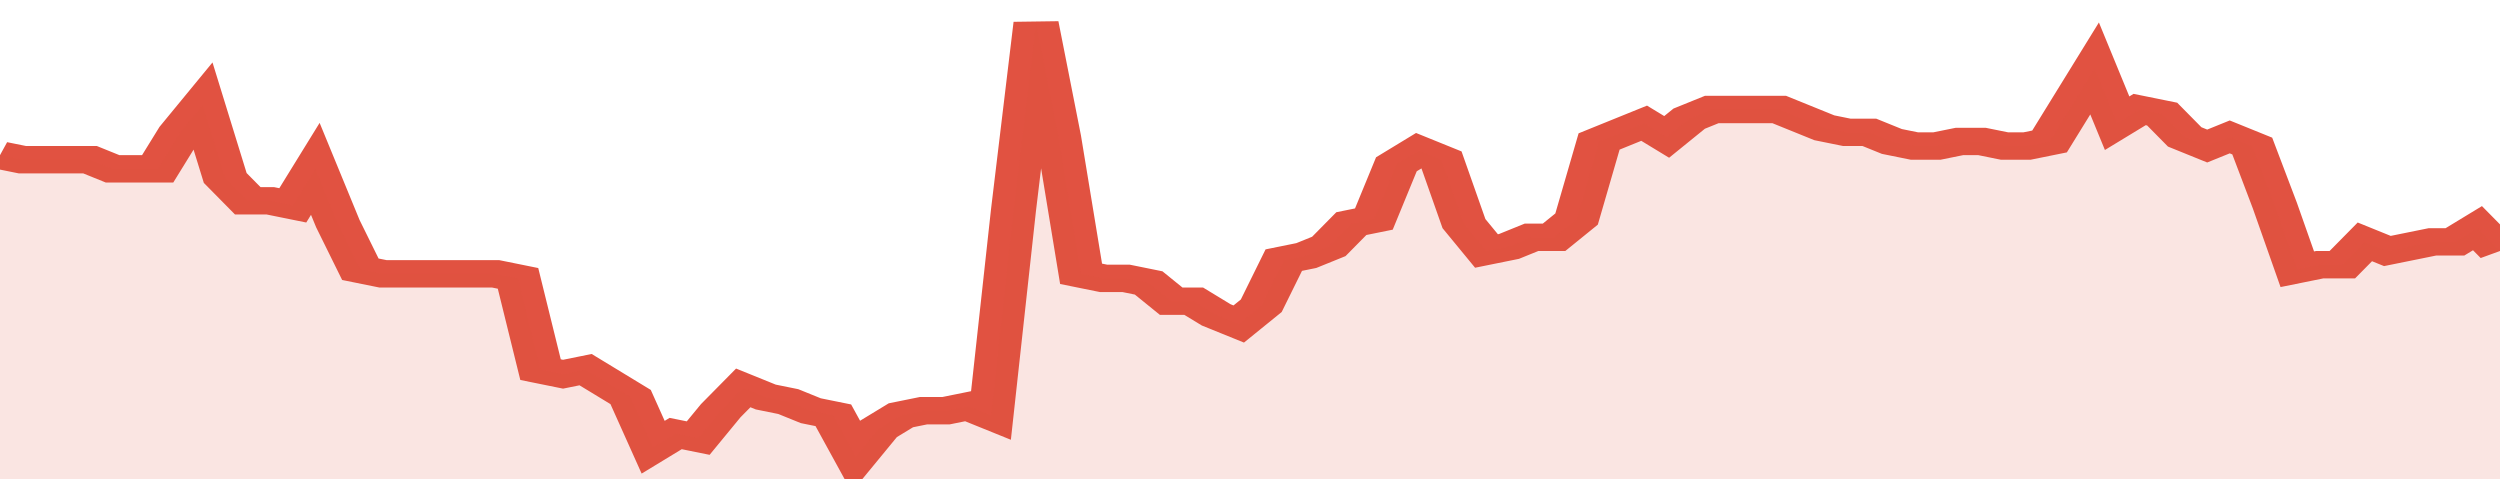
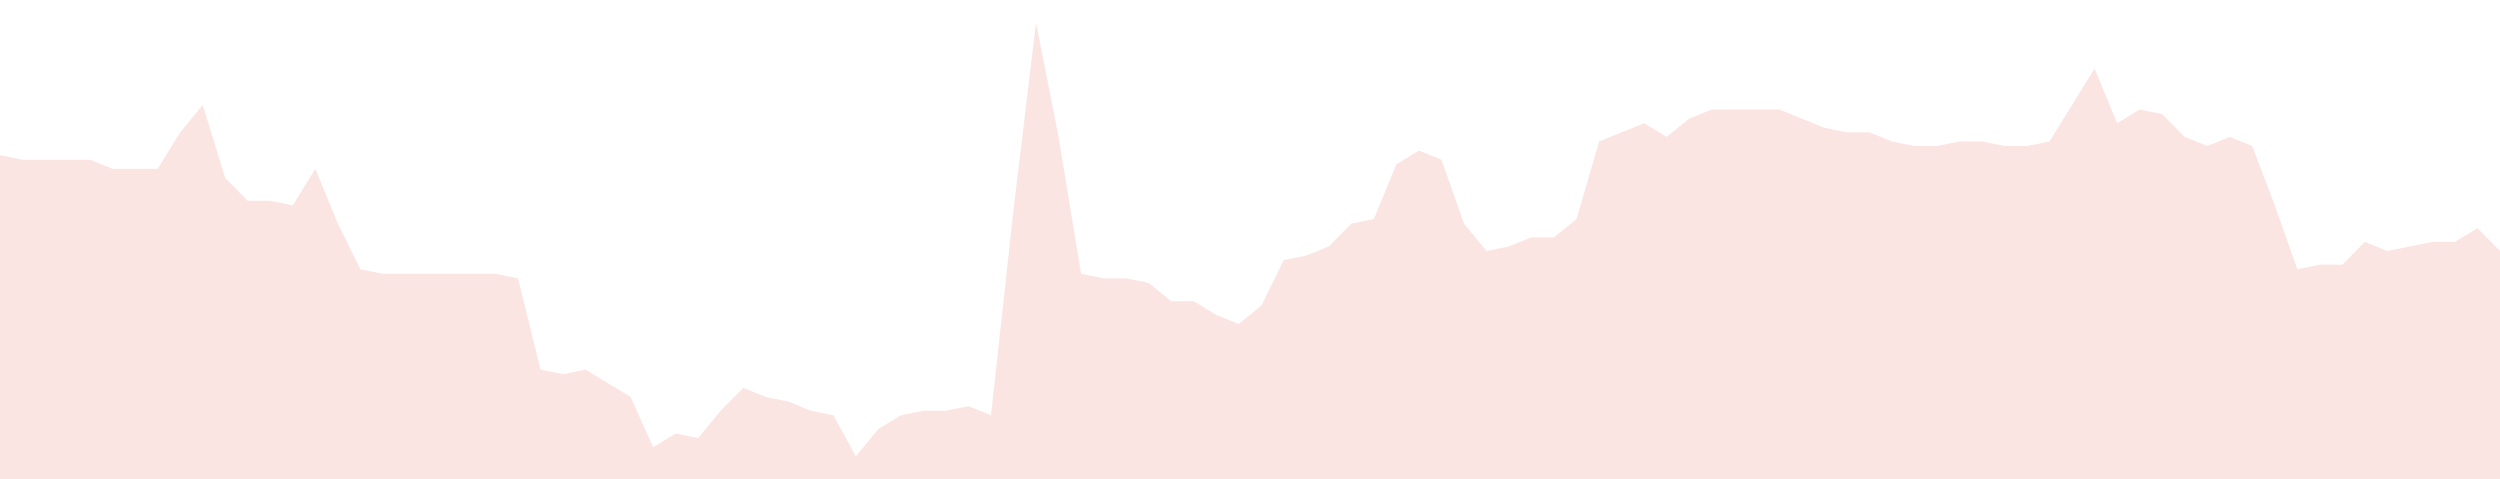
<svg xmlns="http://www.w3.org/2000/svg" viewBox="0 0 333 105" width="120" height="23" preserveAspectRatio="none">
-   <polyline fill="none" stroke="#E15241" stroke-width="6" points="0, 34 3, 35 6, 35 9, 35 12, 35 15, 37 18, 37 21, 37 24, 29 27, 23 30, 39 33, 44 36, 44 39, 45 42, 37 45, 49 48, 59 51, 60 54, 60 57, 60 60, 60 63, 60 66, 60 69, 61 72, 81 75, 82 78, 81 81, 84 84, 87 87, 98 90, 95 93, 96 96, 90 99, 85 102, 87 105, 88 108, 90 111, 91 114, 100 117, 94 120, 91 123, 90 126, 90 129, 89 132, 91 135, 46 138, 5 141, 30 144, 60 147, 61 150, 61 153, 62 156, 66 159, 66 162, 69 165, 71 168, 67 171, 57 174, 56 177, 54 180, 49 183, 48 186, 36 189, 33 192, 35 195, 49 198, 55 201, 54 204, 52 207, 52 210, 48 213, 31 216, 29 219, 27 222, 30 225, 26 228, 24 231, 24 234, 24 237, 24 240, 26 243, 28 246, 29 249, 29 252, 31 255, 32 258, 32 261, 31 264, 31 267, 32 270, 32 273, 31 276, 23 279, 15 282, 27 285, 24 288, 25 291, 30 294, 32 297, 30 300, 32 303, 45 306, 59 309, 58 312, 58 315, 53 318, 55 321, 54 324, 53 327, 53 330, 50 333, 55 333, 55 "> </polyline>
  <polygon fill="#E15241" opacity="0.15" points="0, 105 0, 34 3, 35 6, 35 9, 35 12, 35 15, 37 18, 37 21, 37 24, 29 27, 23 30, 39 33, 44 36, 44 39, 45 42, 37 45, 49 48, 59 51, 60 54, 60 57, 60 60, 60 63, 60 66, 60 69, 61 72, 81 75, 82 78, 81 81, 84 84, 87 87, 98 90, 95 93, 96 96, 90 99, 85 102, 87 105, 88 108, 90 111, 91 114, 100 117, 94 120, 91 123, 90 126, 90 129, 89 132, 91 135, 46 138, 5 141, 30 144, 60 147, 61 150, 61 153, 62 156, 66 159, 66 162, 69 165, 71 168, 67 171, 57 174, 56 177, 54 180, 49 183, 48 186, 36 189, 33 192, 35 195, 49 198, 55 201, 54 204, 52 207, 52 210, 48 213, 31 216, 29 219, 27 222, 30 225, 26 228, 24 231, 24 234, 24 237, 24 240, 26 243, 28 246, 29 249, 29 252, 31 255, 32 258, 32 261, 31 264, 31 267, 32 270, 32 273, 31 276, 23 279, 15 282, 27 285, 24 288, 25 291, 30 294, 32 297, 30 300, 32 303, 45 306, 59 309, 58 312, 58 315, 53 318, 55 321, 54 324, 53 327, 53 330, 50 333, 55 333, 105 " />
</svg>